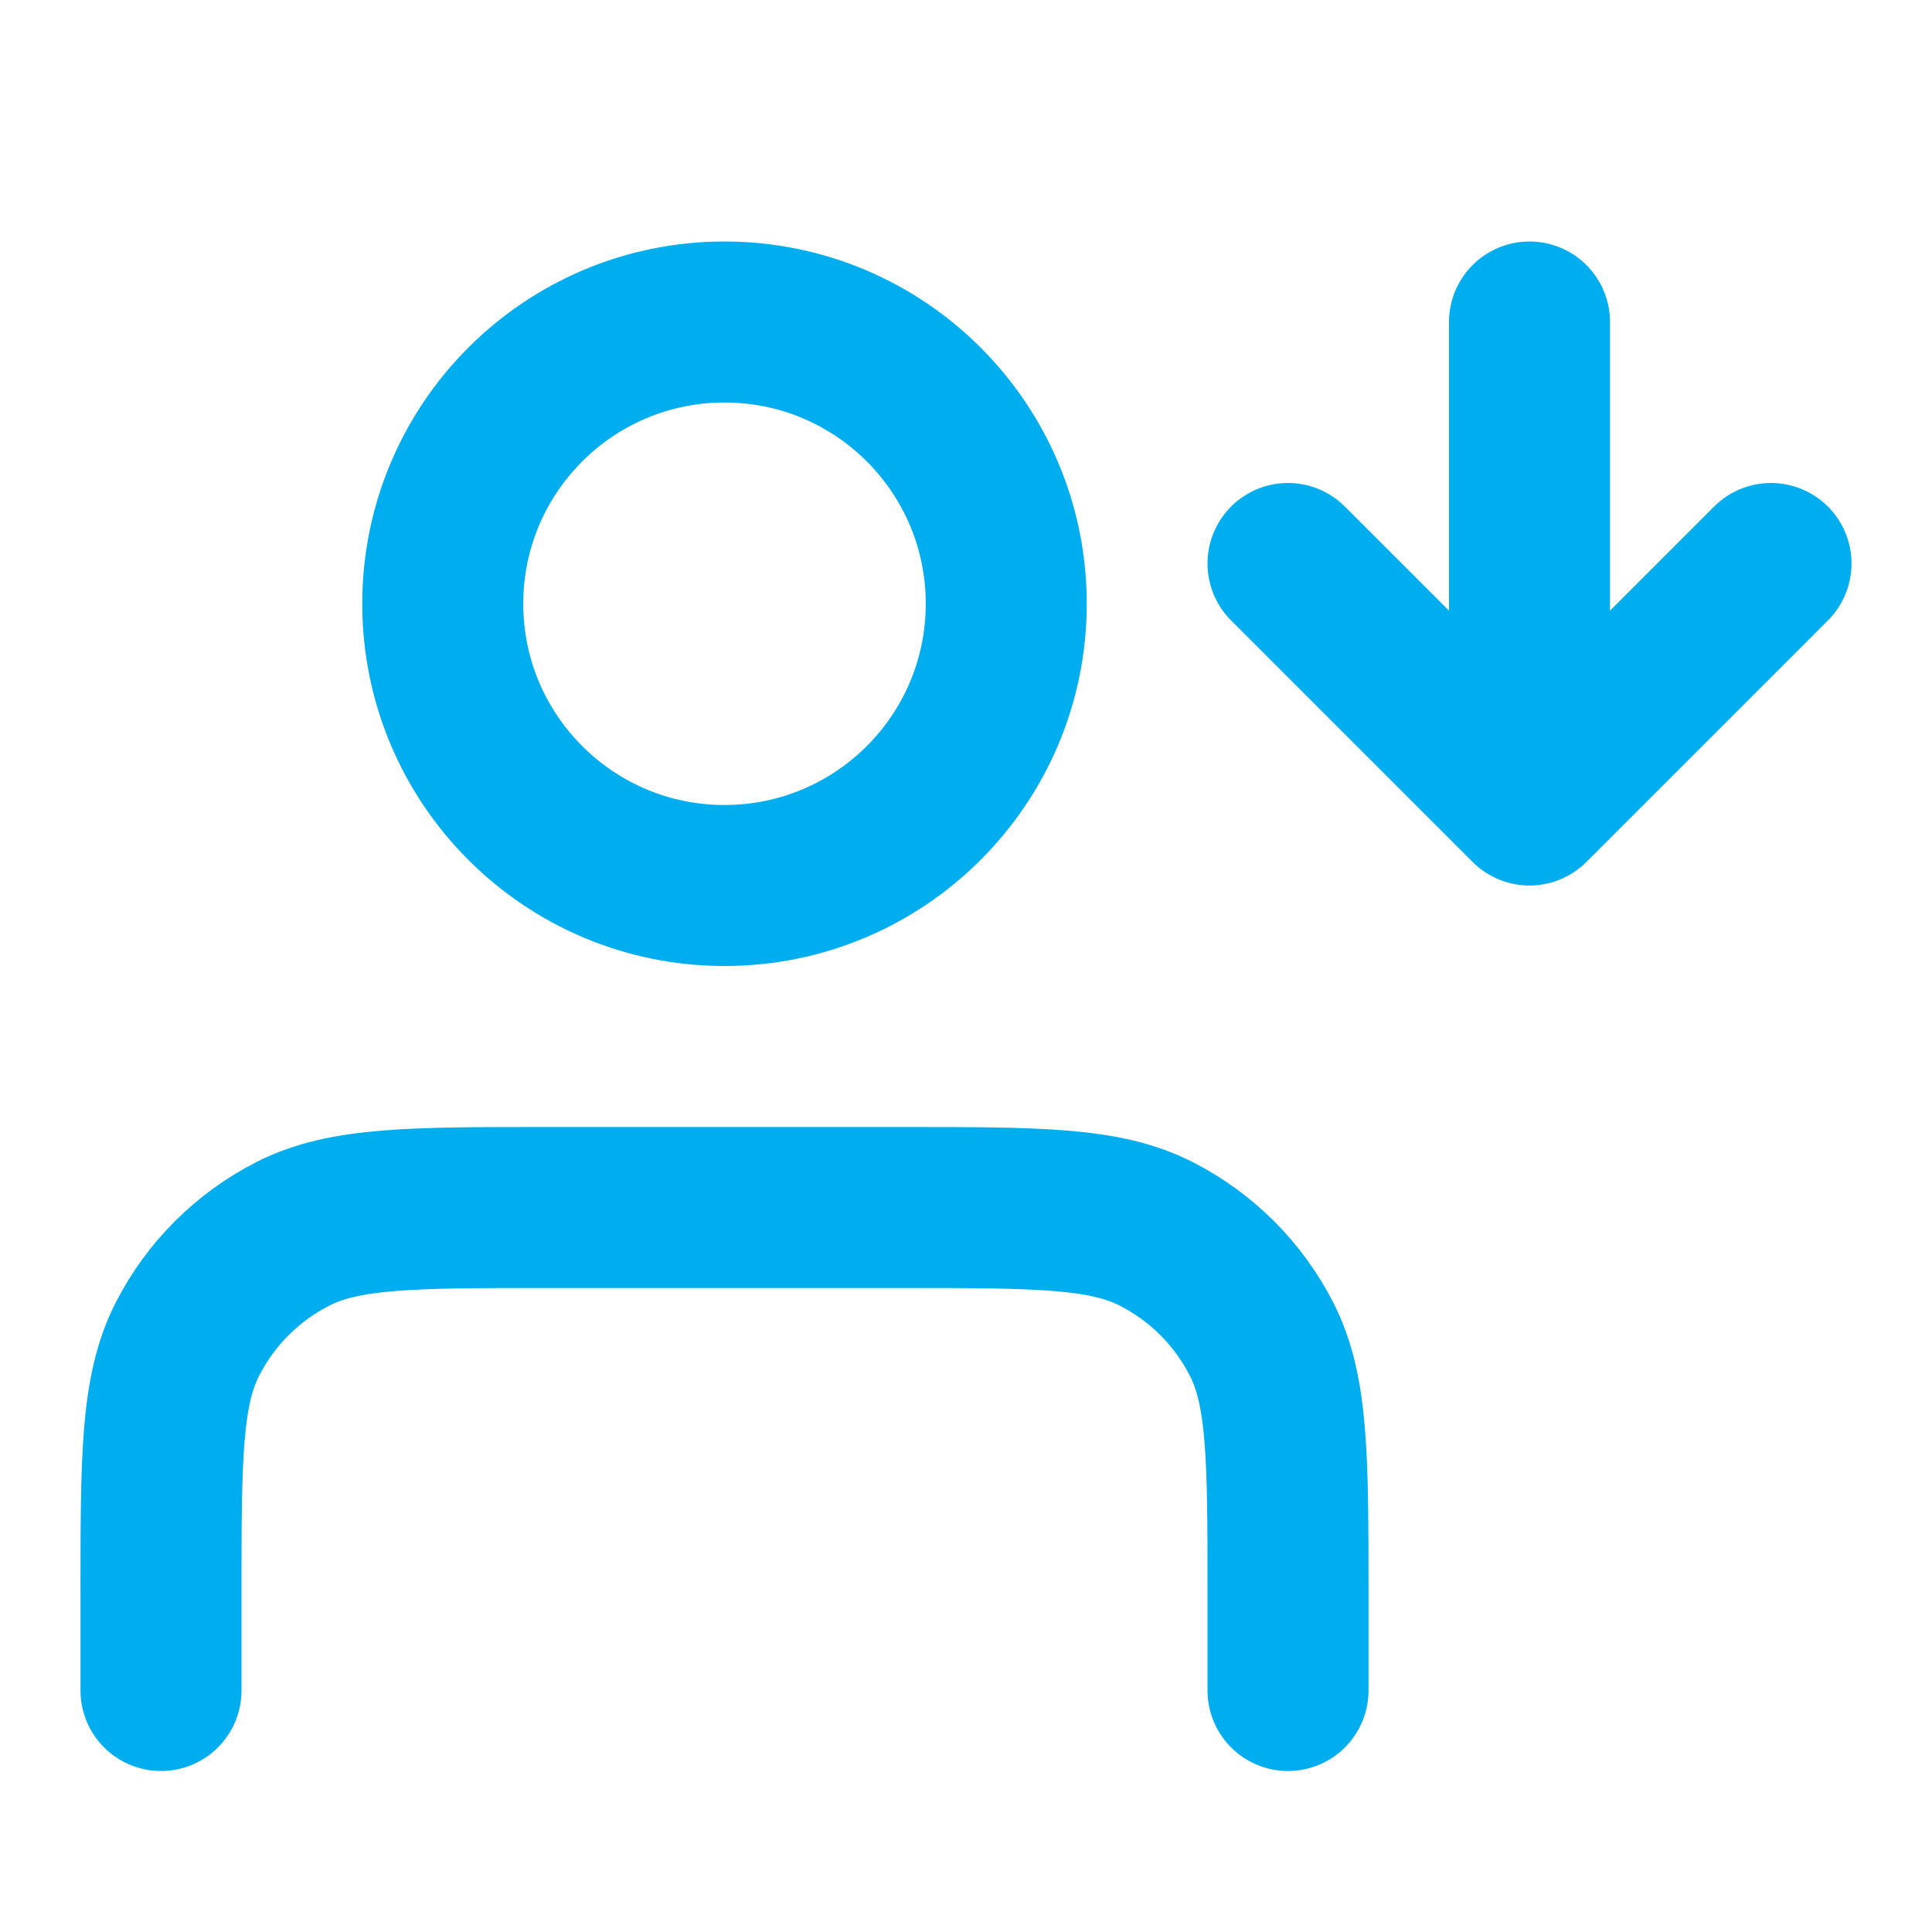
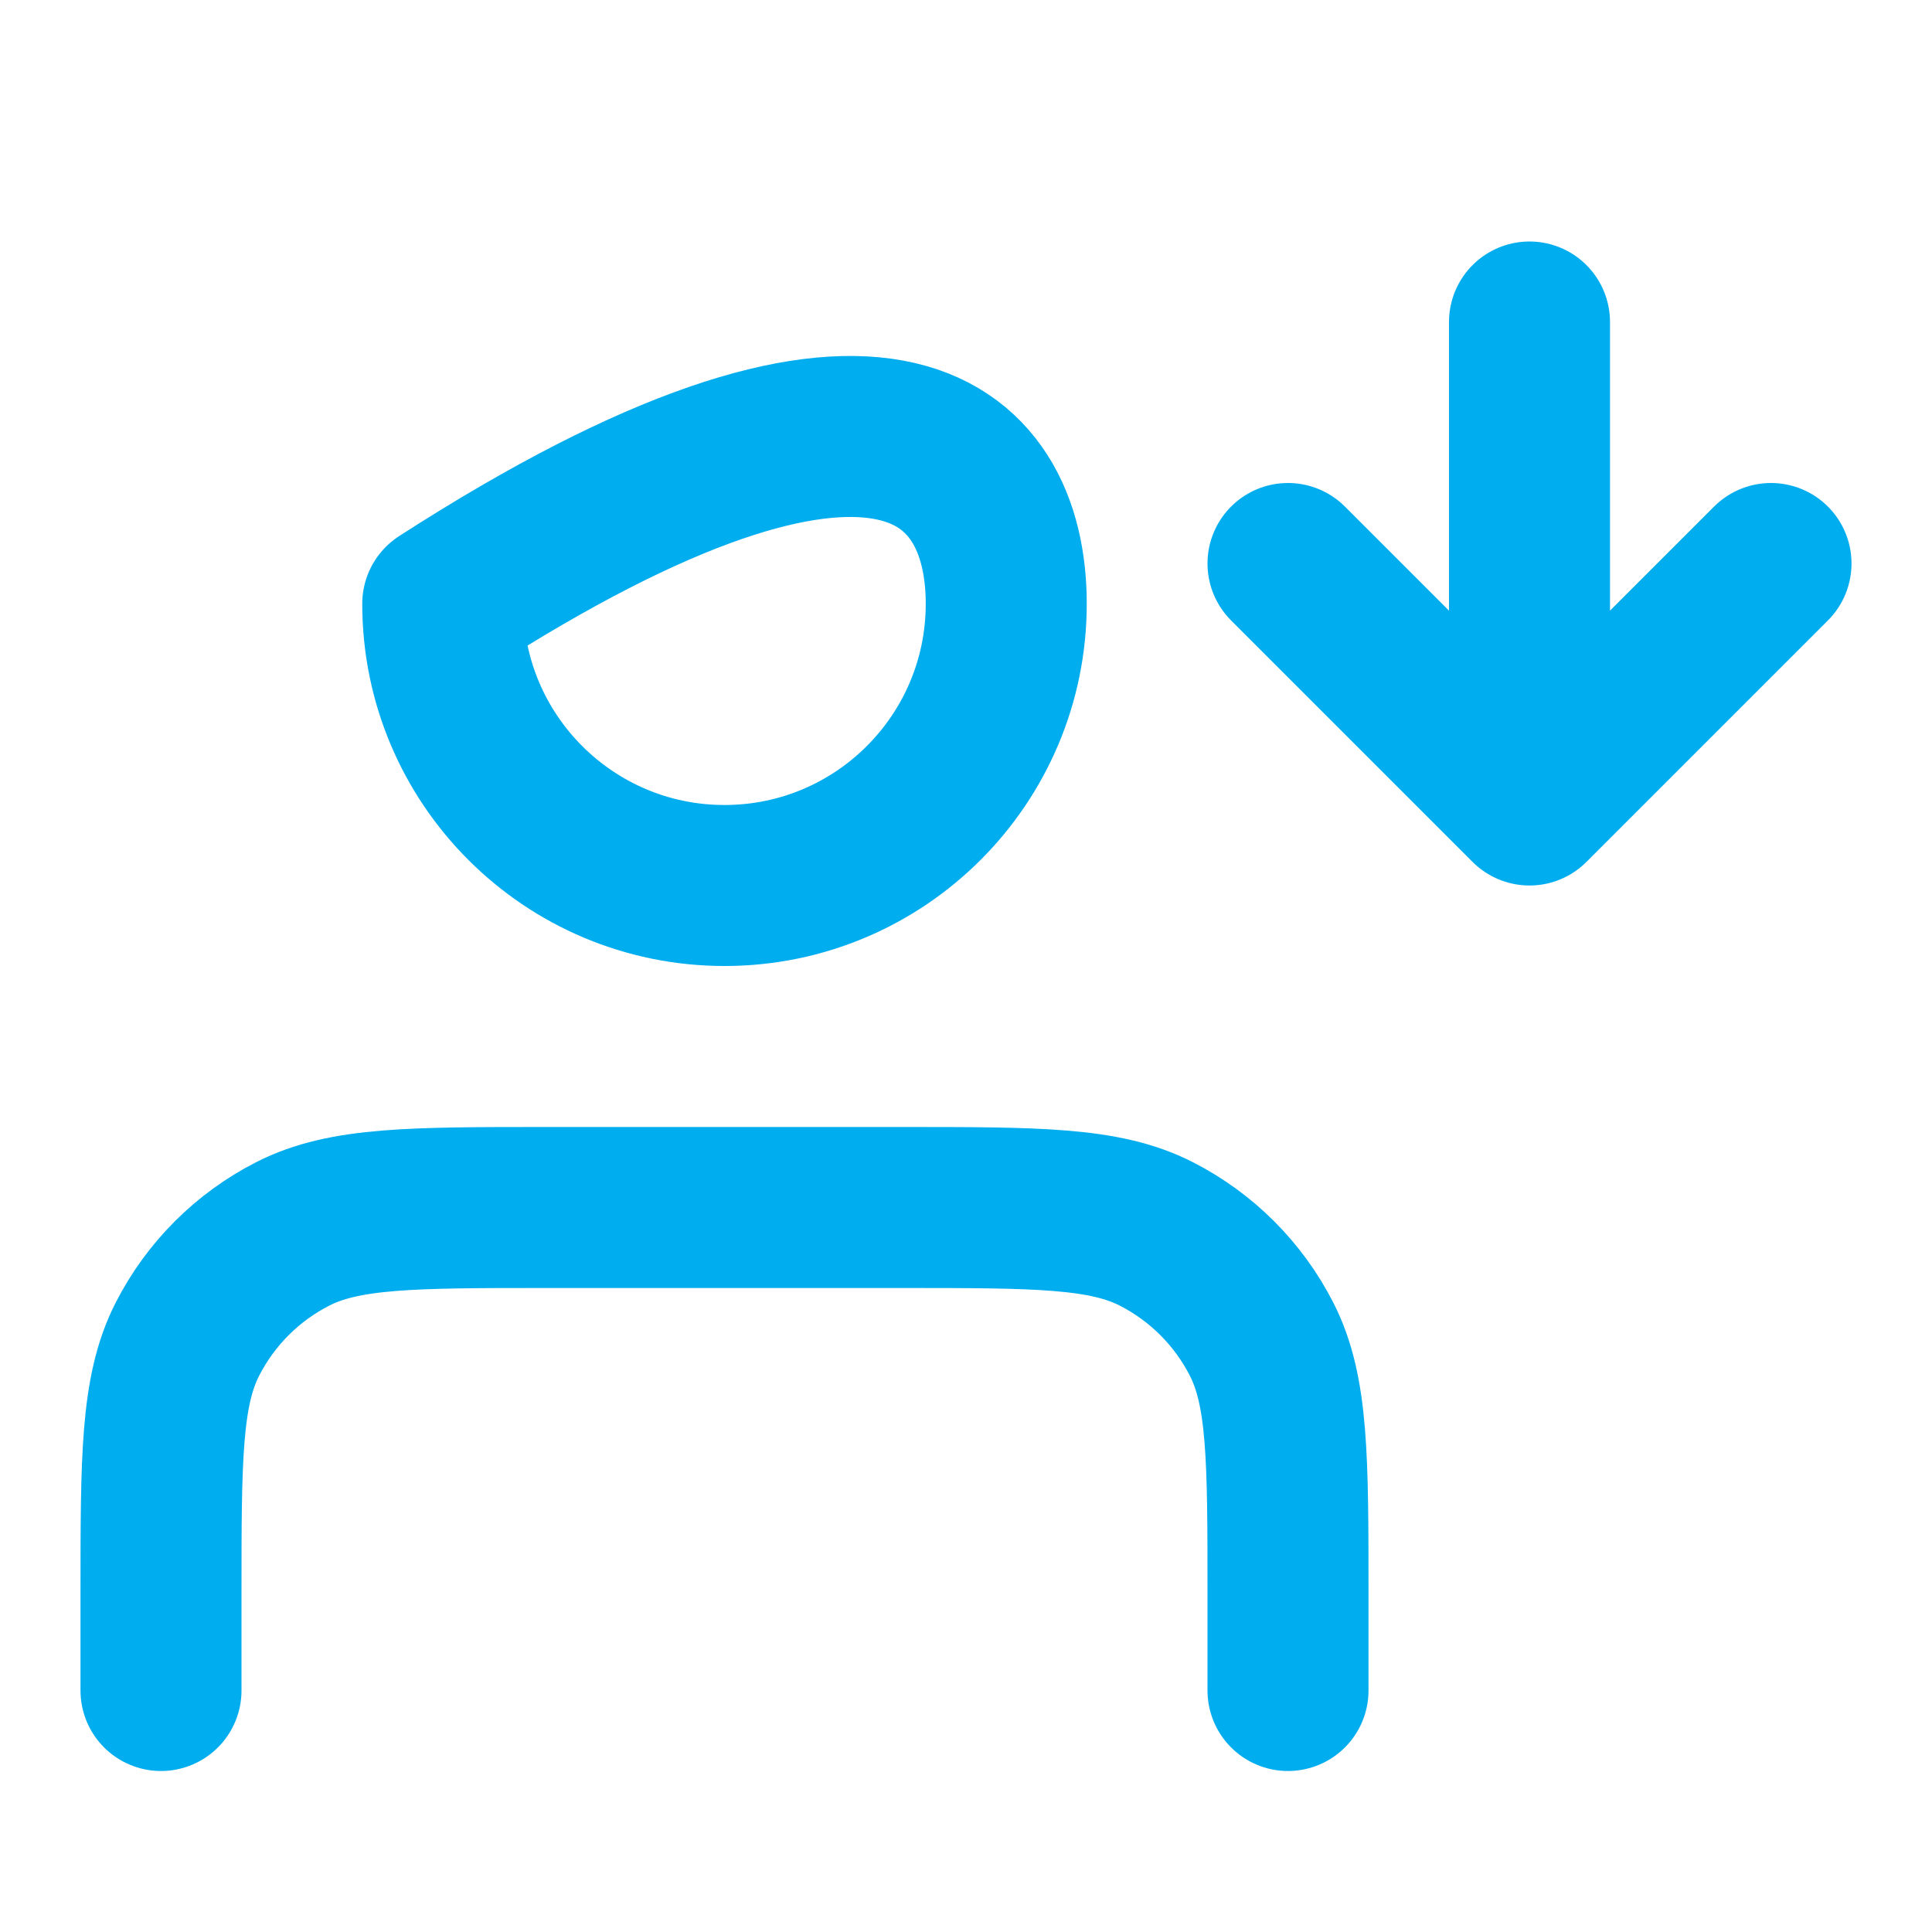
<svg xmlns="http://www.w3.org/2000/svg" width="48" height="48" viewBox="0 0 48 48" fill="none">
-   <path d="M32 14L38 20M38 20L44 14M38 20V8M32 42V39.6C32 36.24 32 34.559 31.346 33.276C30.771 32.147 29.853 31.229 28.724 30.654C27.441 30 25.76 30 22.4 30H13.6C10.24 30 8.56 30 7.276 30.654C6.147 31.229 5.229 32.147 4.654 33.276C4 34.559 4 36.24 4 39.6V42M25 15C25 18.866 21.866 22 18 22C14.134 22 11 18.866 11 15C11 11.134 14.134 8 18 8C21.866 8 25 11.134 25 15Z" stroke="#00ADEF" stroke-width="4" stroke-linecap="round" stroke-linejoin="round" />
+   <path d="M32 14L38 20M38 20L44 14M38 20V8M32 42V39.6C32 36.24 32 34.559 31.346 33.276C30.771 32.147 29.853 31.229 28.724 30.654C27.441 30 25.76 30 22.4 30H13.6C10.24 30 8.56 30 7.276 30.654C6.147 31.229 5.229 32.147 4.654 33.276C4 34.559 4 36.24 4 39.6V42M25 15C25 18.866 21.866 22 18 22C14.134 22 11 18.866 11 15C21.866 8 25 11.134 25 15Z" stroke="#00ADEF" stroke-width="4" stroke-linecap="round" stroke-linejoin="round" />
</svg>